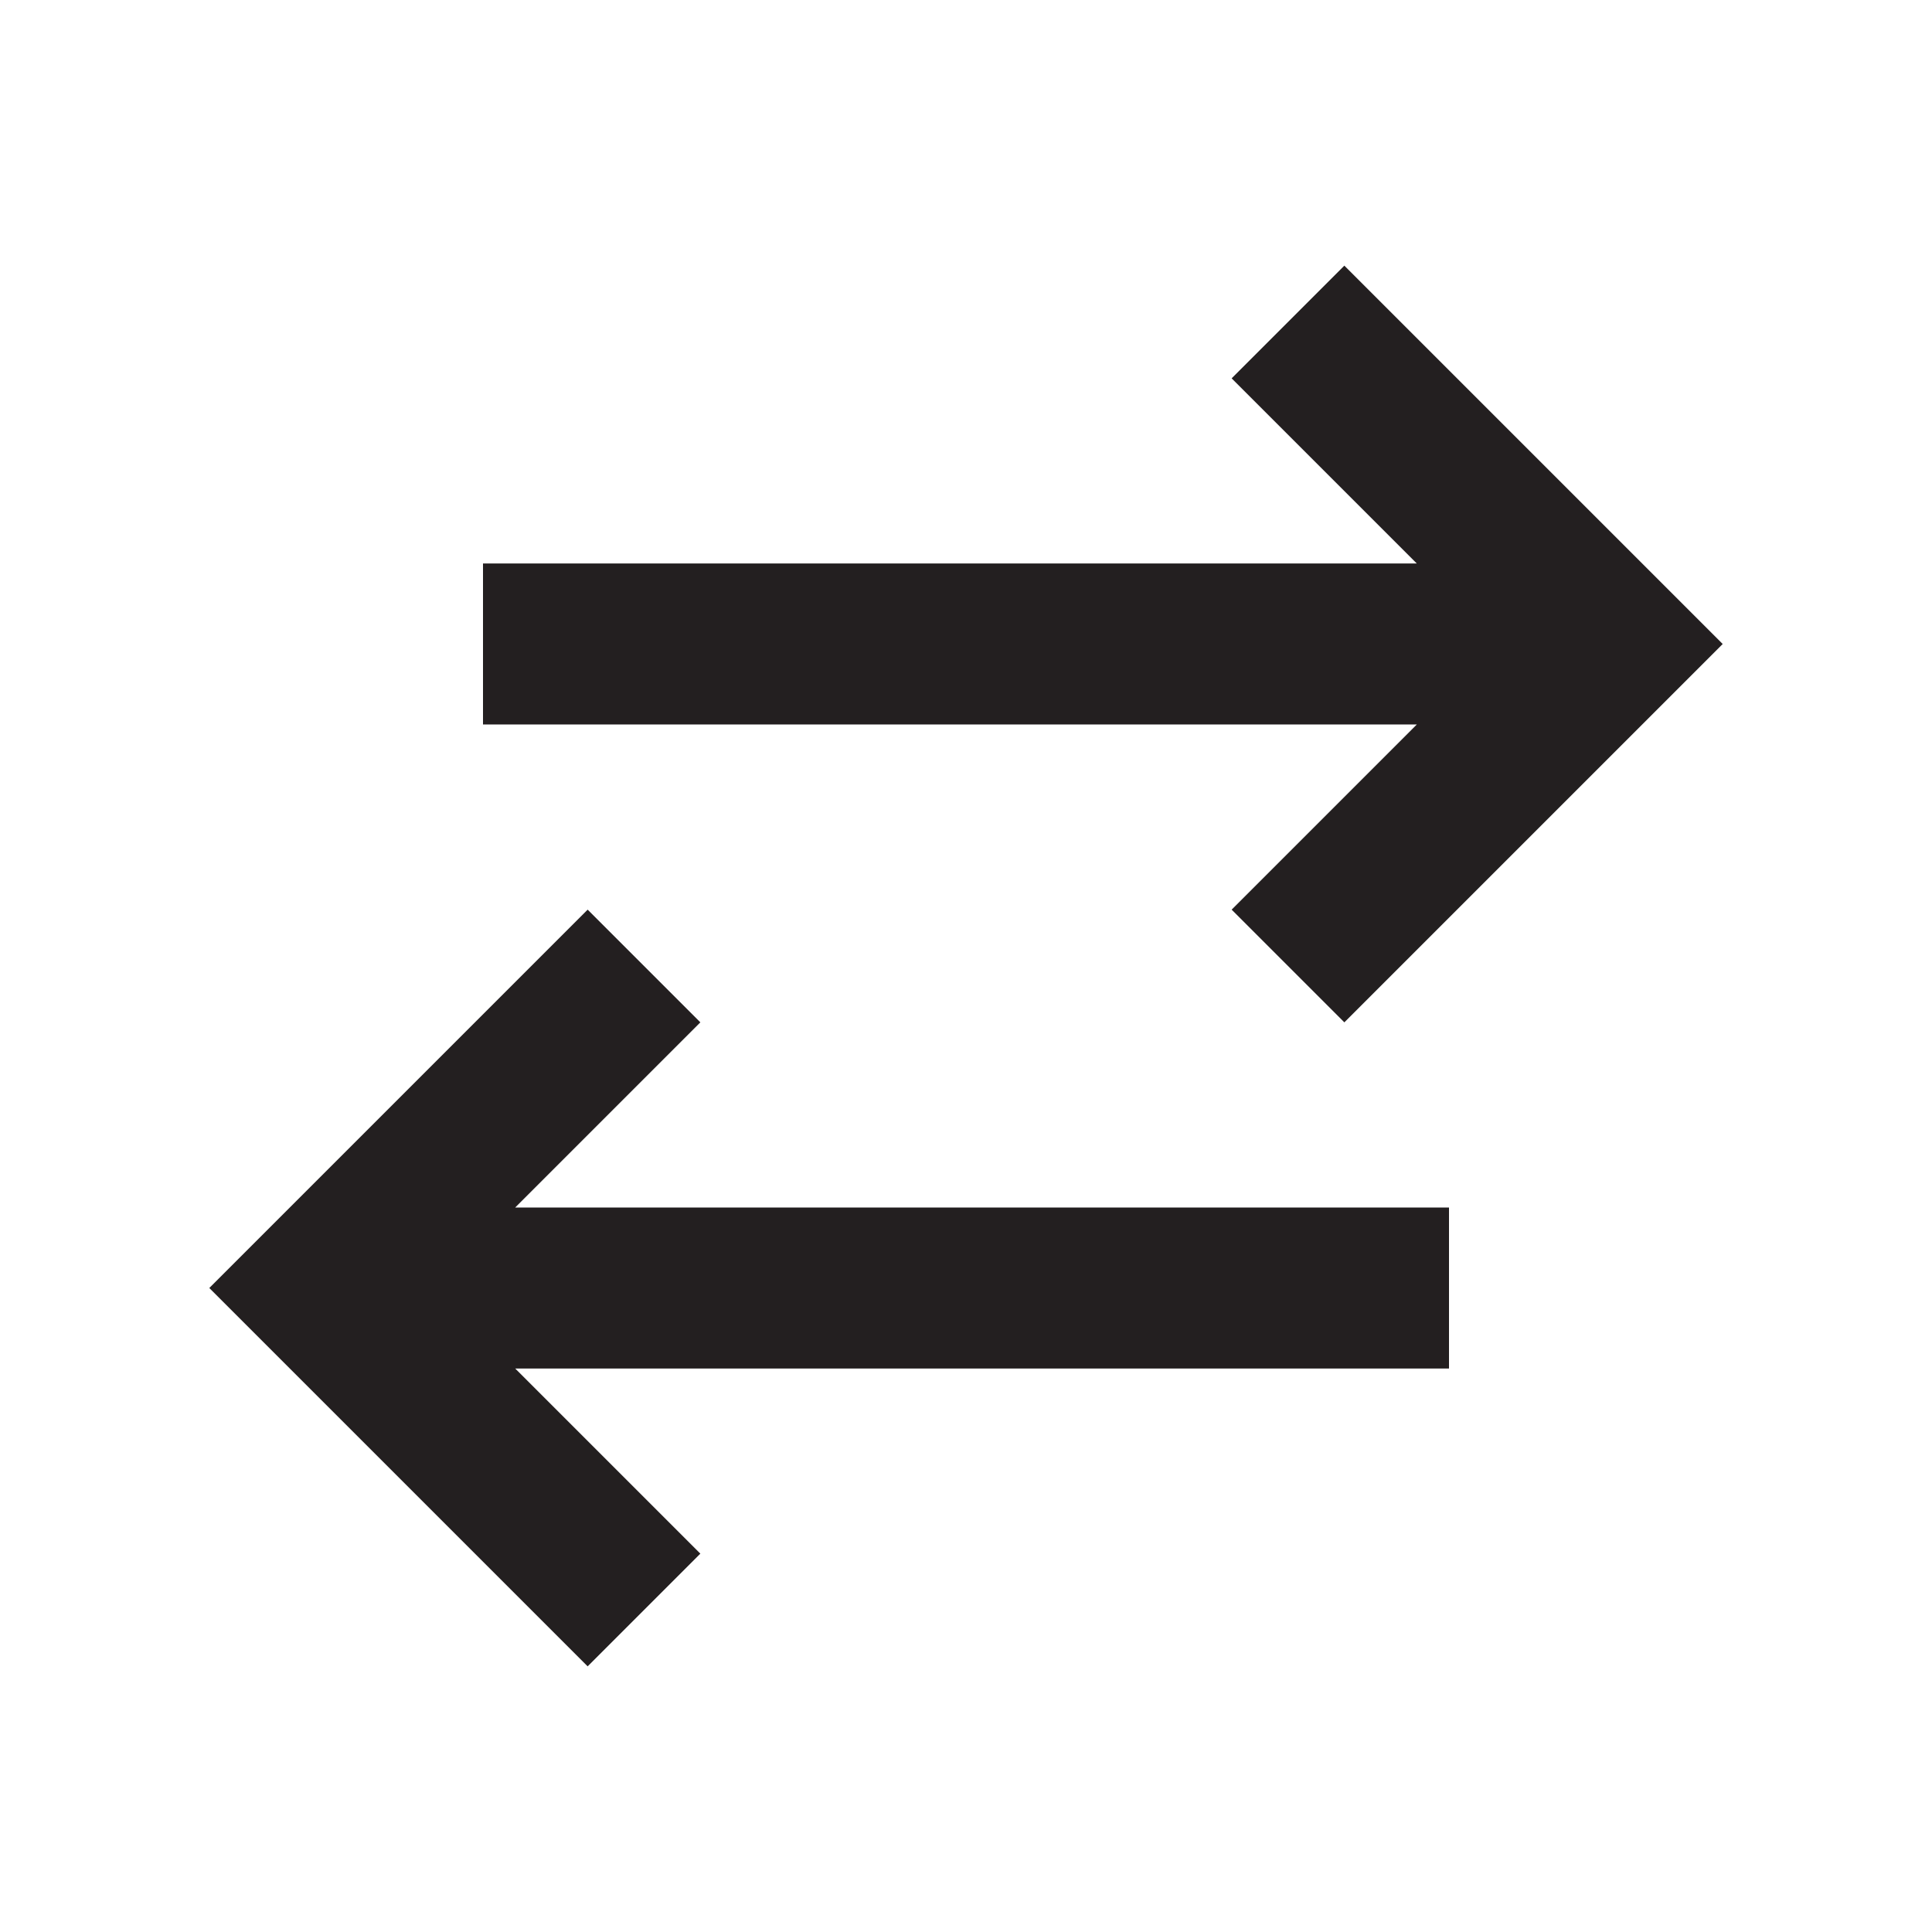
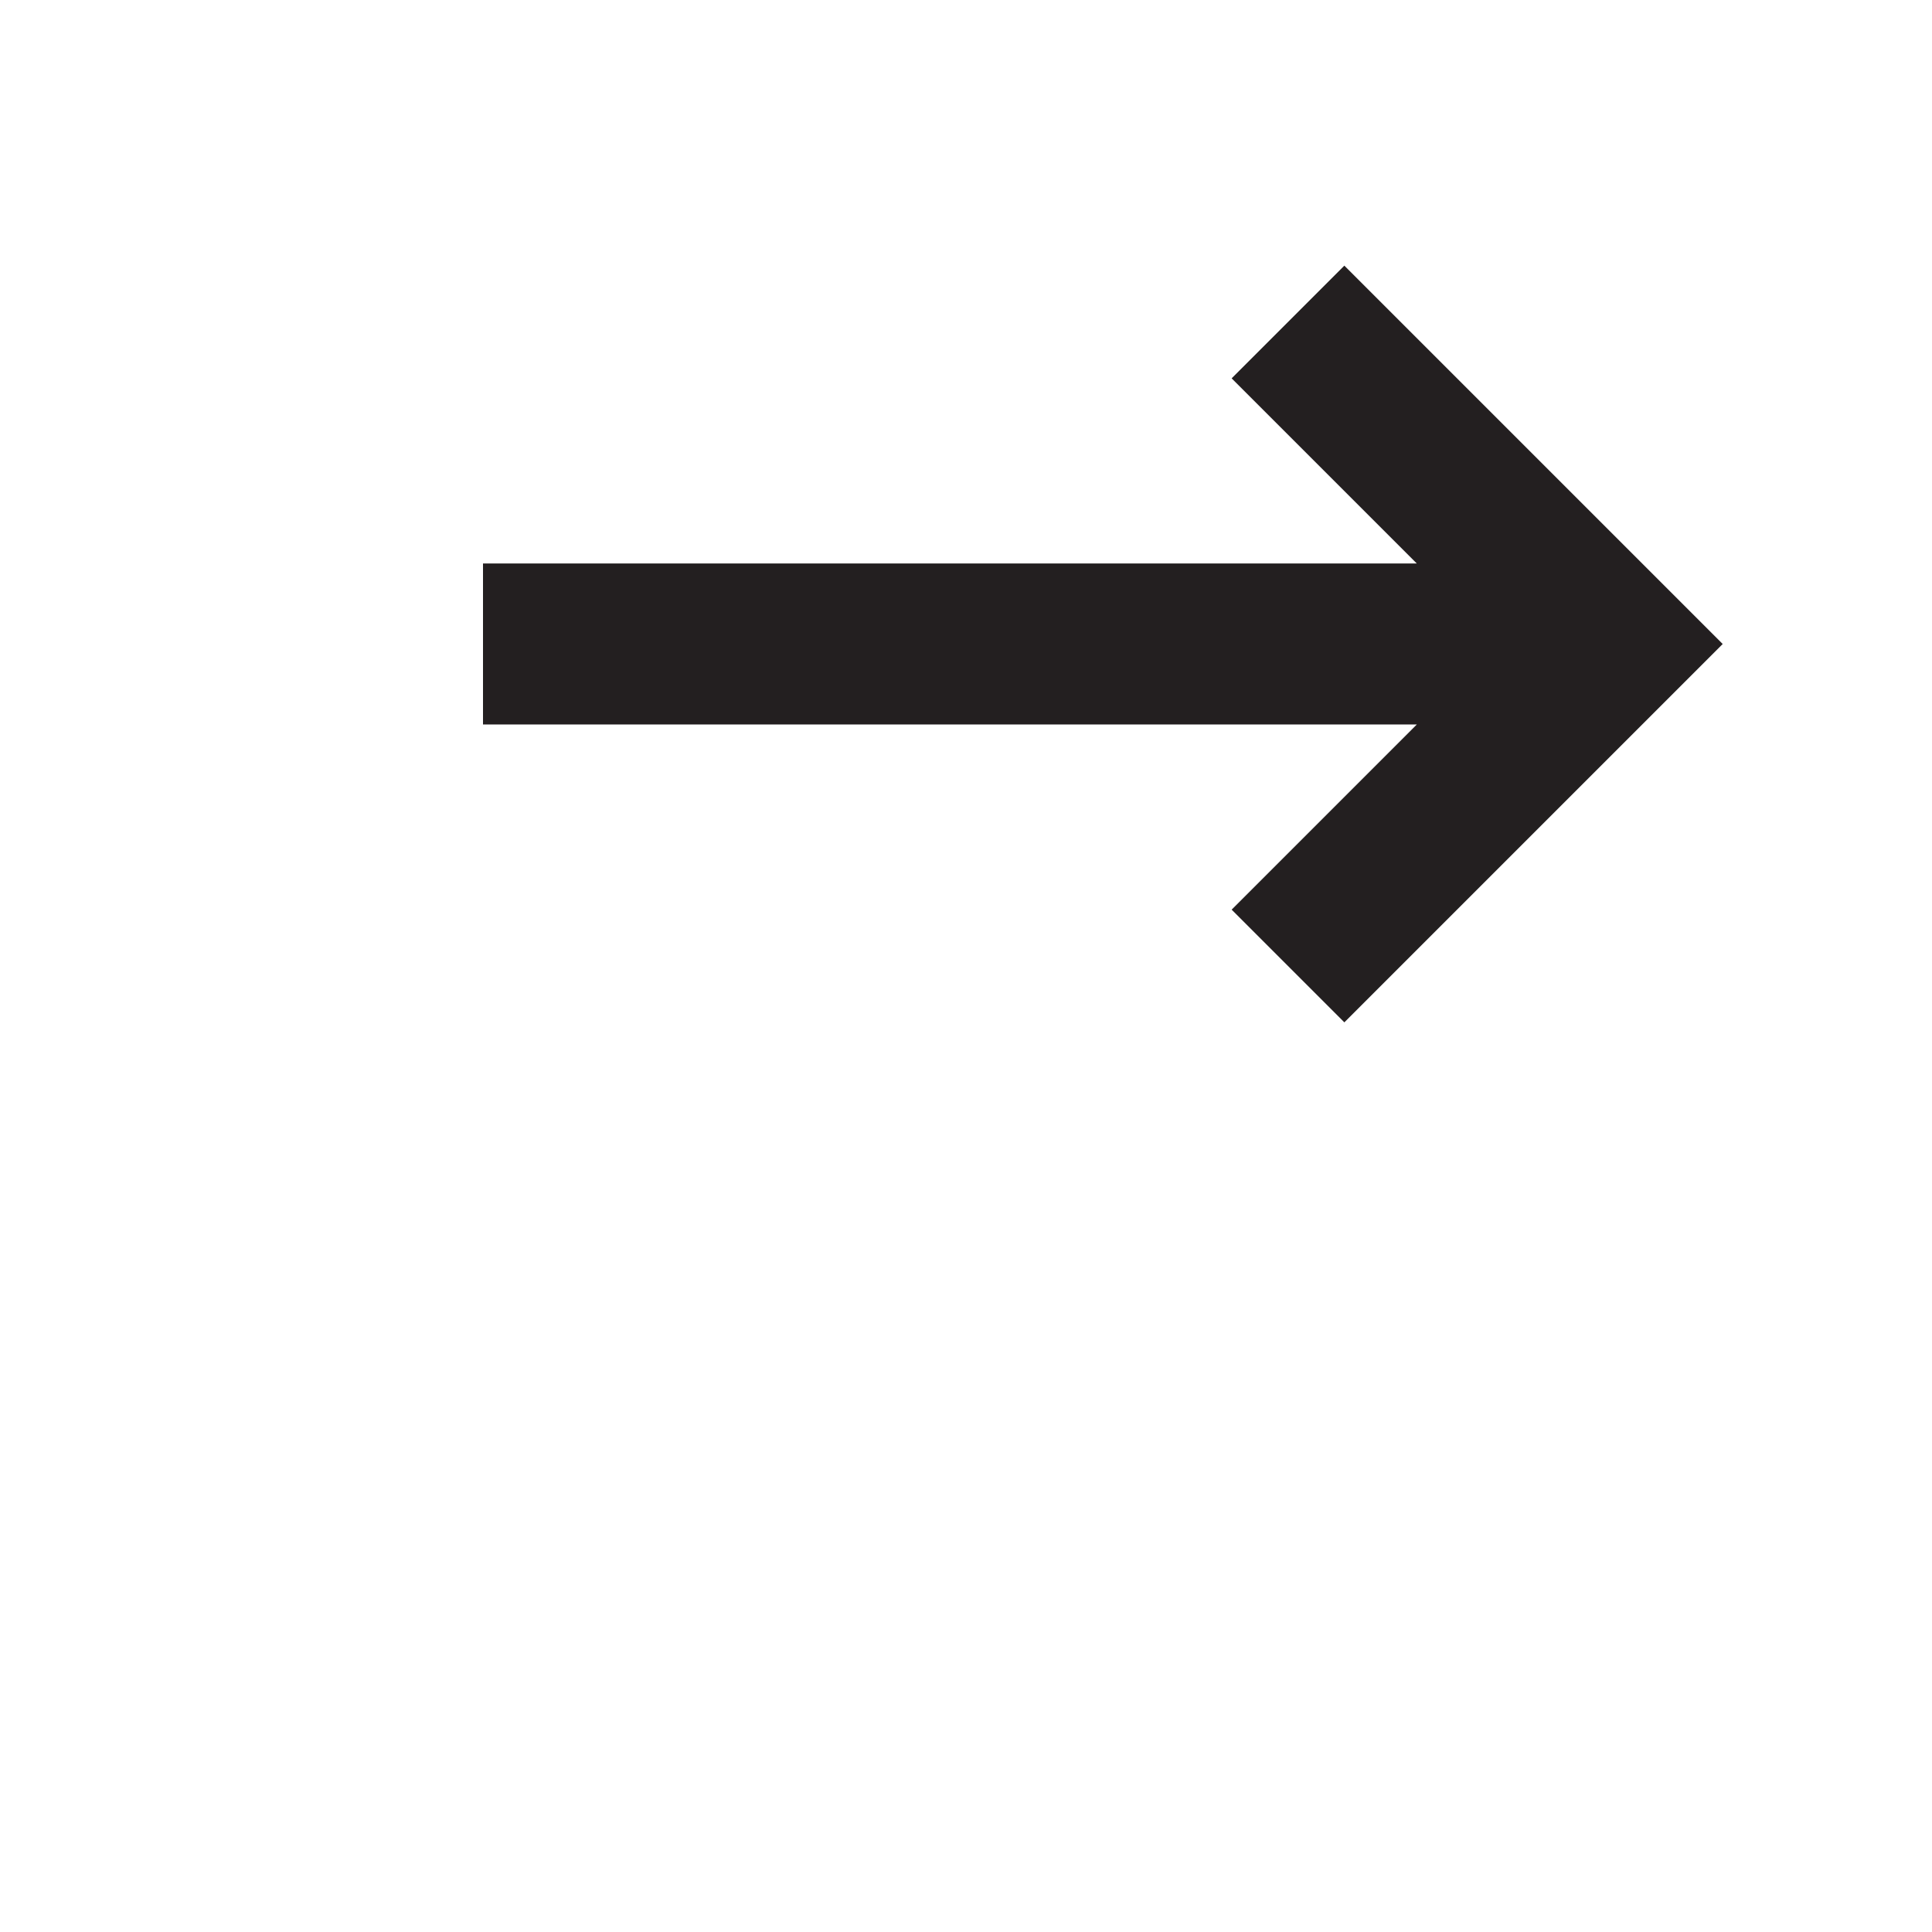
<svg xmlns="http://www.w3.org/2000/svg" version="1.1" viewBox="0 0 24 24">
-   <path d="M0,0h24v24h-24Z" fill="none" />
+   <path d="M0,0v24h-24Z" fill="none" />
  <path fill="#231F20" d="M15.3,11.3l1.4,1.4l4.7,-4.7l-4.7,-4.7l-1.4,1.4l2.3,2.3h-11.6v2h11.6Z" />
-   <path d="M8.7,12.7l-1.4,-1.4l-4.7,4.7l4.7,4.7l1.4,-1.4l-2.3,-2.3h11.6v-2h-11.6Z" fill="#231F20" />
</svg>